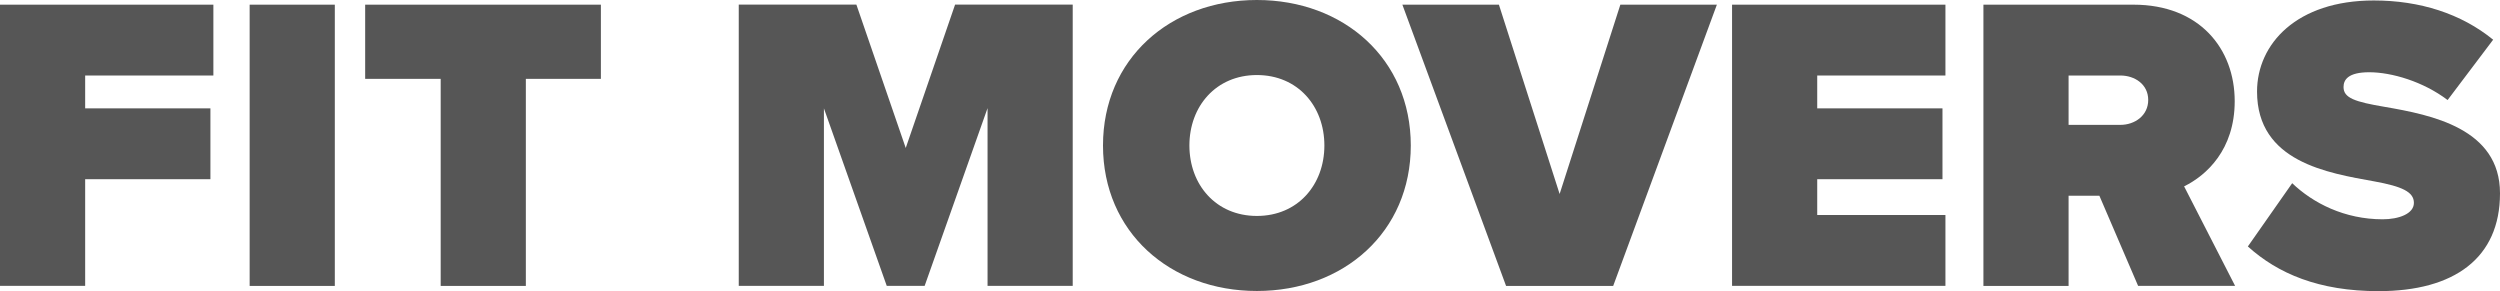
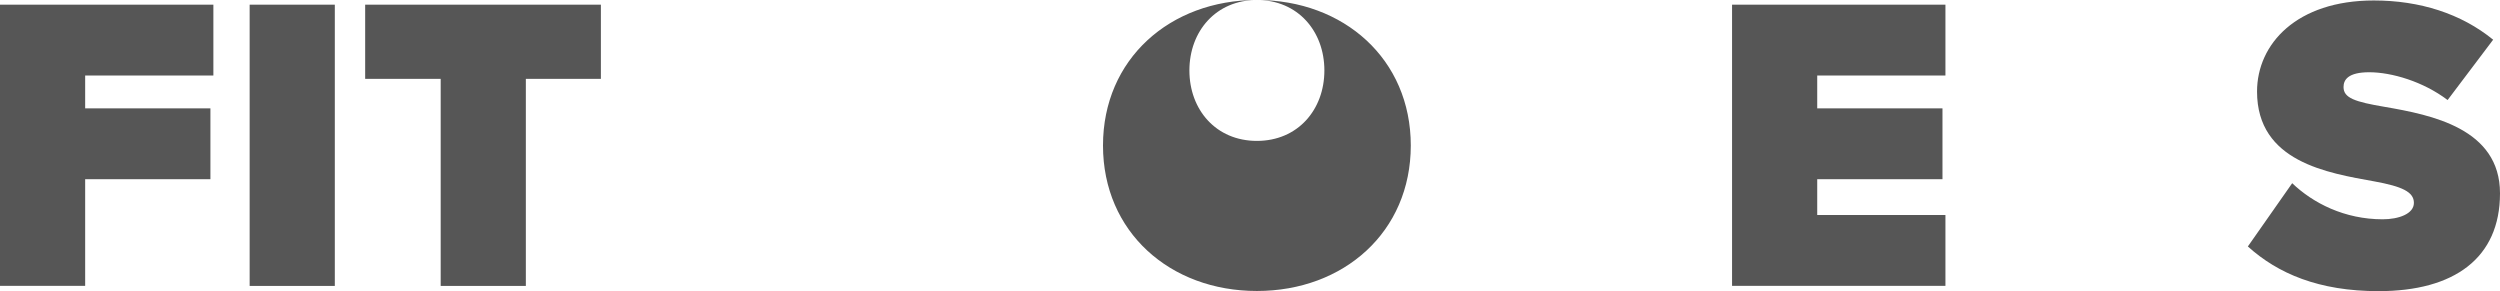
<svg xmlns="http://www.w3.org/2000/svg" id="uuid-4407ff41-6f98-4537-a112-857d5d64bd79" viewBox="55.43 197.31 321.15 37.4">
  <defs>
    <style>.uuid-4a82283f-7d7d-4059-bb08-88ad08905750{fill:#565656;}</style>
  </defs>
  <path class="uuid-4a82283f-7d7d-4059-bb08-88ad08905750" d="M55.43,197.91h27.41v9.1h-16.47v4.22h16.09v9.1h-16.09v13.7h-10.94v-36.13Z" />
  <path class="uuid-4a82283f-7d7d-4059-bb08-88ad08905750" d="M87.5,197.91h10.94v36.13h-10.94v-36.13Z" />
  <path class="uuid-4a82283f-7d7d-4059-bb08-88ad08905750" d="M112.04,207.44h-9.7v-9.53h30.28v9.53h-9.64v26.6h-10.94v-26.6Z" />
-   <path class="uuid-4a82283f-7d7d-4059-bb08-88ad08905750" d="M182.28,211.23l-8.07,22.8h-4.87l-8.07-22.8v22.8h-10.94v-36.13h15.11l6.34,18.42,6.34-18.42h15.11v36.13h-10.94v-22.8Z" />
-   <path class="uuid-4a82283f-7d7d-4059-bb08-88ad08905750" d="M216.89,197.31c11.16,0,19.77,7.58,19.77,18.69s-8.61,18.69-19.77,18.69-19.77-7.58-19.77-18.69,8.61-18.69,19.77-18.69ZM216.89,206.95c-5.25,0-8.67,4.01-8.67,9.05s3.41,9.05,8.67,9.05,8.67-4.01,8.67-9.05-3.41-9.05-8.67-9.05Z" />
-   <path class="uuid-4a82283f-7d7d-4059-bb08-88ad08905750" d="M235.58,197.91h12.4l7.8,24.32,7.8-24.32h12.4l-13.32,36.13h-13.76l-13.32-36.13Z" />
+   <path class="uuid-4a82283f-7d7d-4059-bb08-88ad08905750" d="M216.89,197.31c11.16,0,19.77,7.58,19.77,18.69s-8.61,18.69-19.77,18.69-19.77-7.58-19.77-18.69,8.61-18.69,19.77-18.69Zc-5.25,0-8.67,4.01-8.67,9.05s3.41,9.05,8.67,9.05,8.67-4.01,8.67-9.05-3.41-9.05-8.67-9.05Z" />
  <path class="uuid-4a82283f-7d7d-4059-bb08-88ad08905750" d="M277.93,197.91h27.41v9.1h-16.47v4.22h16.09v9.1h-16.09v4.6h16.47v9.1h-27.41v-36.13Z" />
-   <path class="uuid-4a82283f-7d7d-4059-bb08-88ad08905750" d="M325.11,222.45h-3.95v11.59h-10.94v-36.13h19.28c8.45,0,13,5.63,13,12.4,0,6.23-3.63,9.53-6.5,10.94l6.55,12.78h-12.46l-4.98-11.59ZM327.82,207.01h-6.66v6.34h6.66c1.84,0,3.57-1.19,3.57-3.2s-1.73-3.14-3.57-3.14Z" />
  <path class="uuid-4a82283f-7d7d-4059-bb08-88ad08905750" d="M349.86,220.82c2.71,2.6,6.77,4.66,11.65,4.66,2.06,0,4.01-.7,4.01-2.11s-1.52-2.11-5.09-2.76c-5.96-1.08-15.06-2.49-15.06-11.54,0-6.12,5.09-11.7,15-11.7,5.9,0,11.21,1.68,15.33,5.04l-5.85,7.75c-3.14-2.38-7.2-3.57-10.07-3.57-2.71,0-3.3.97-3.3,1.9,0,1.41,1.46,1.9,5.31,2.55,5.96,1.03,14.79,2.76,14.79,11.1s-5.9,12.57-15.6,12.57c-7.69,0-12.95-2.27-16.79-5.74l5.69-8.12Z" />
</svg>